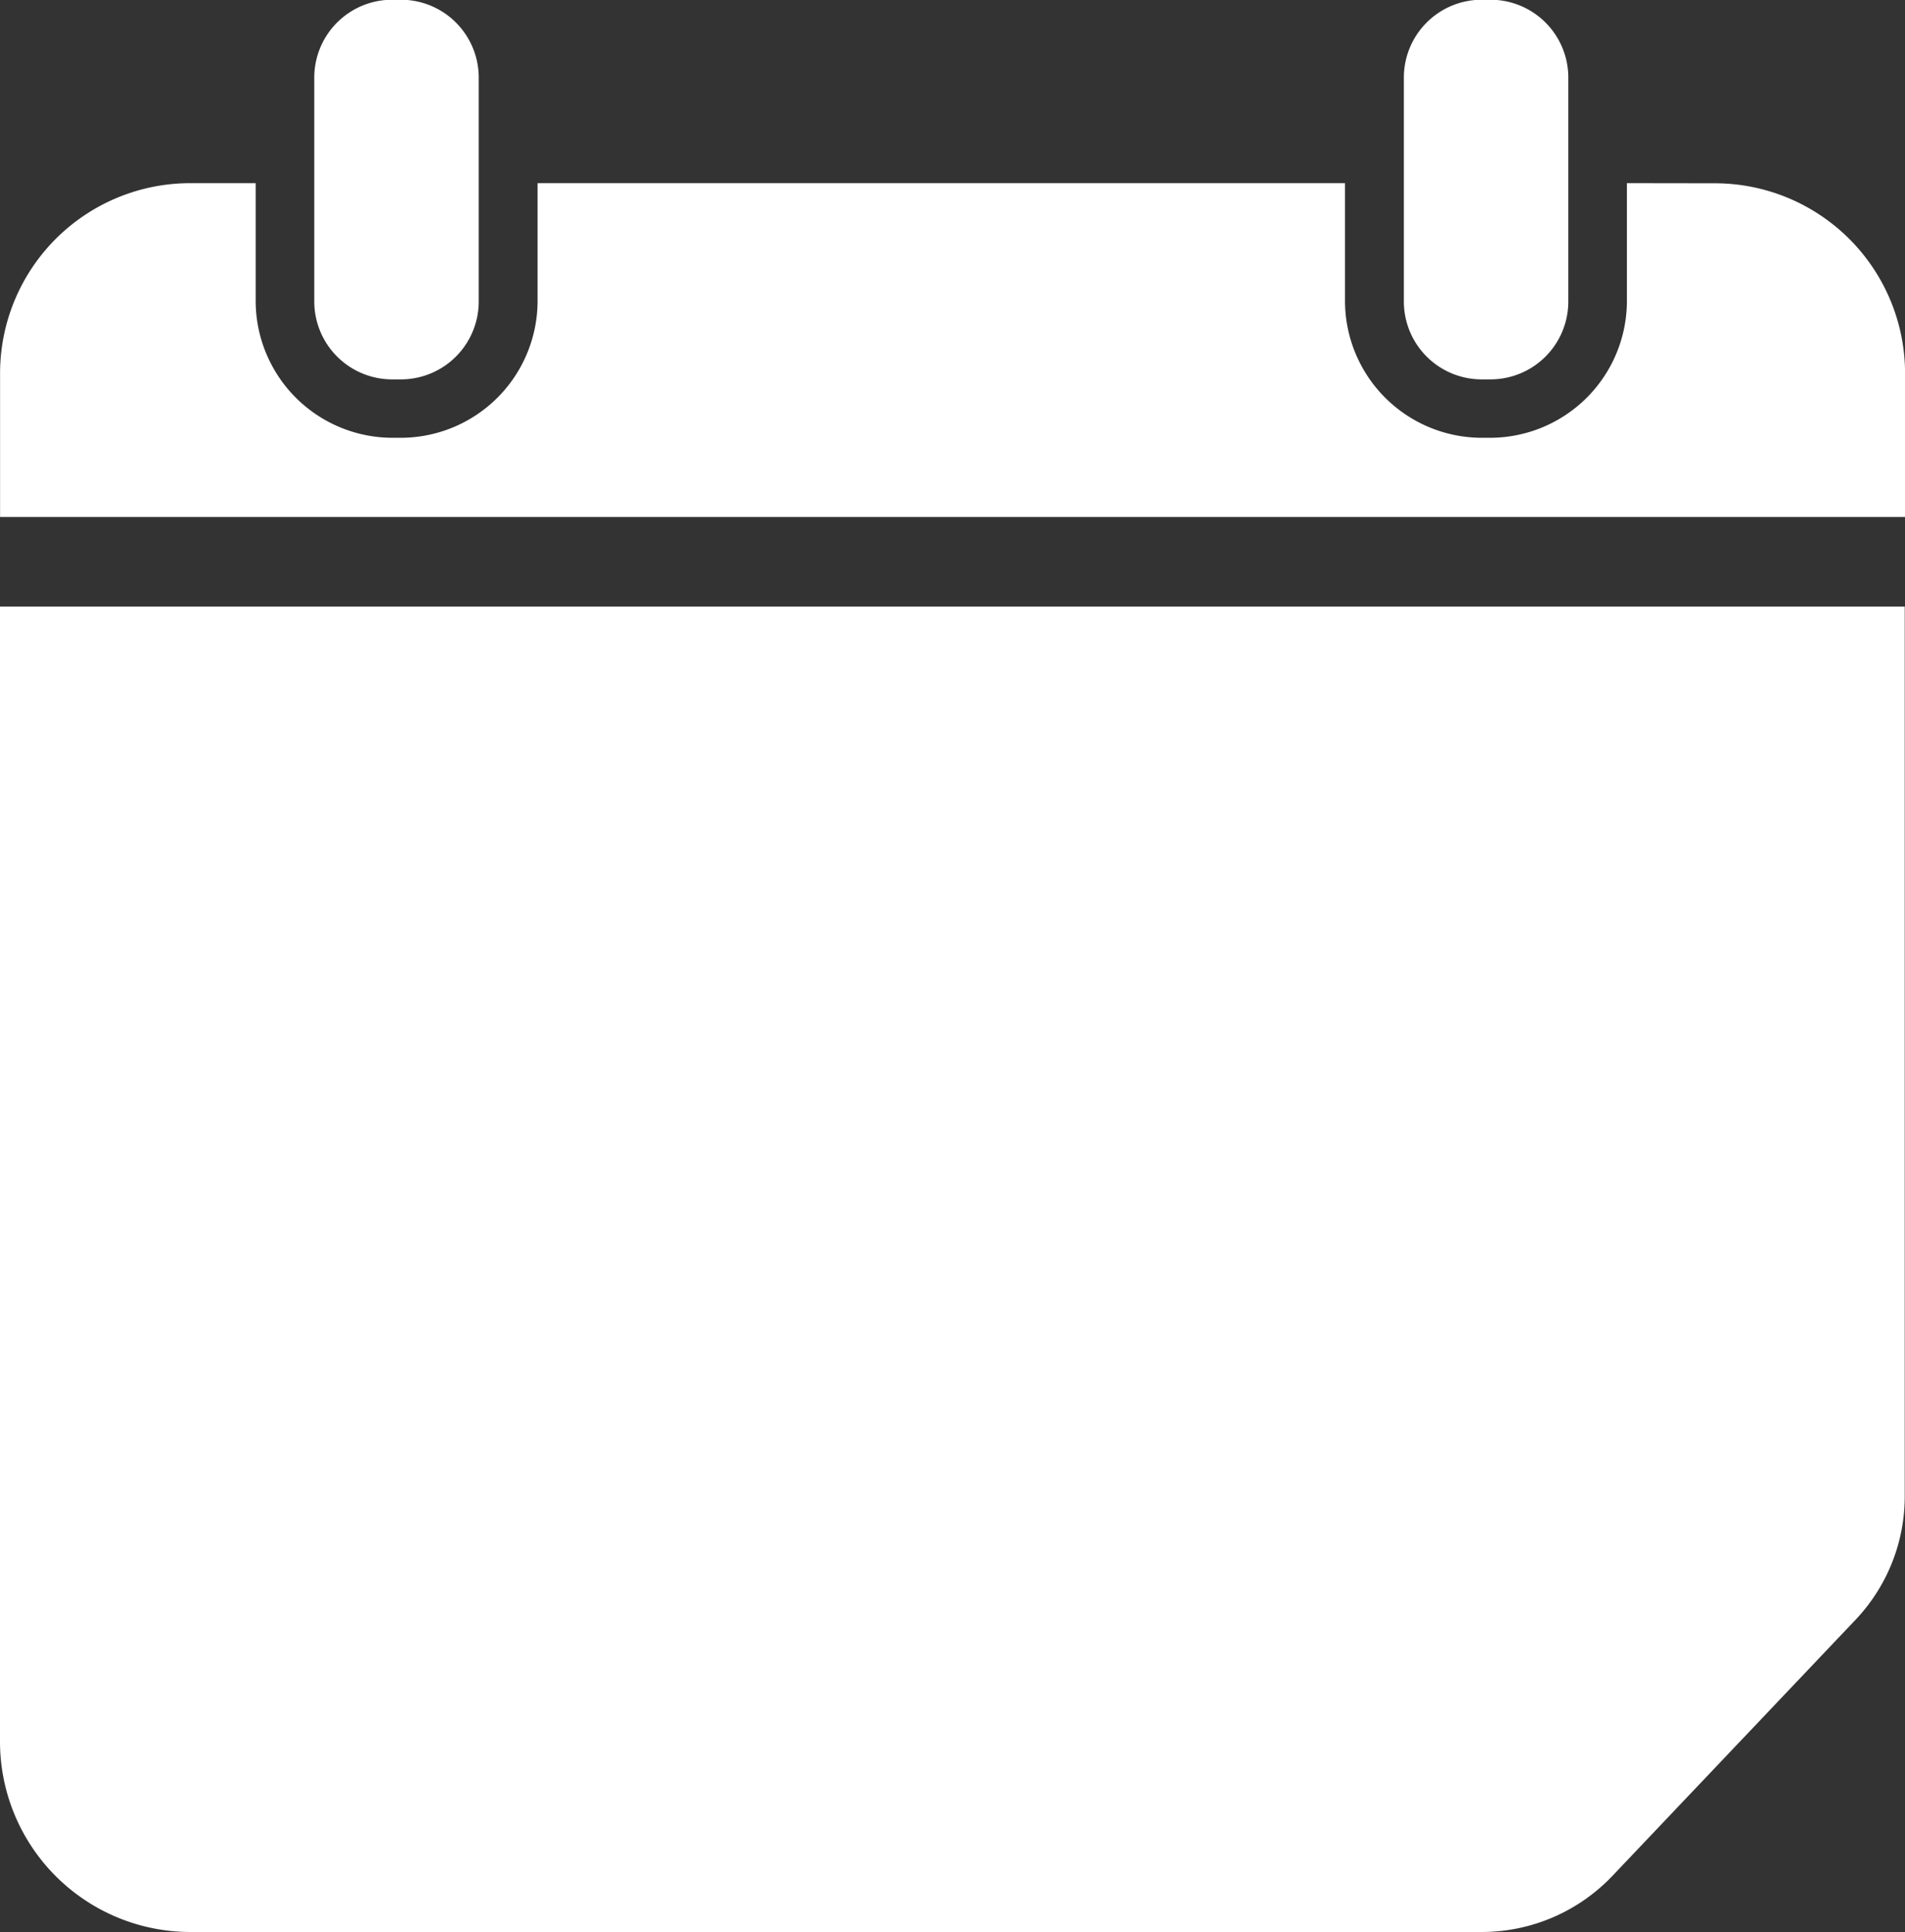
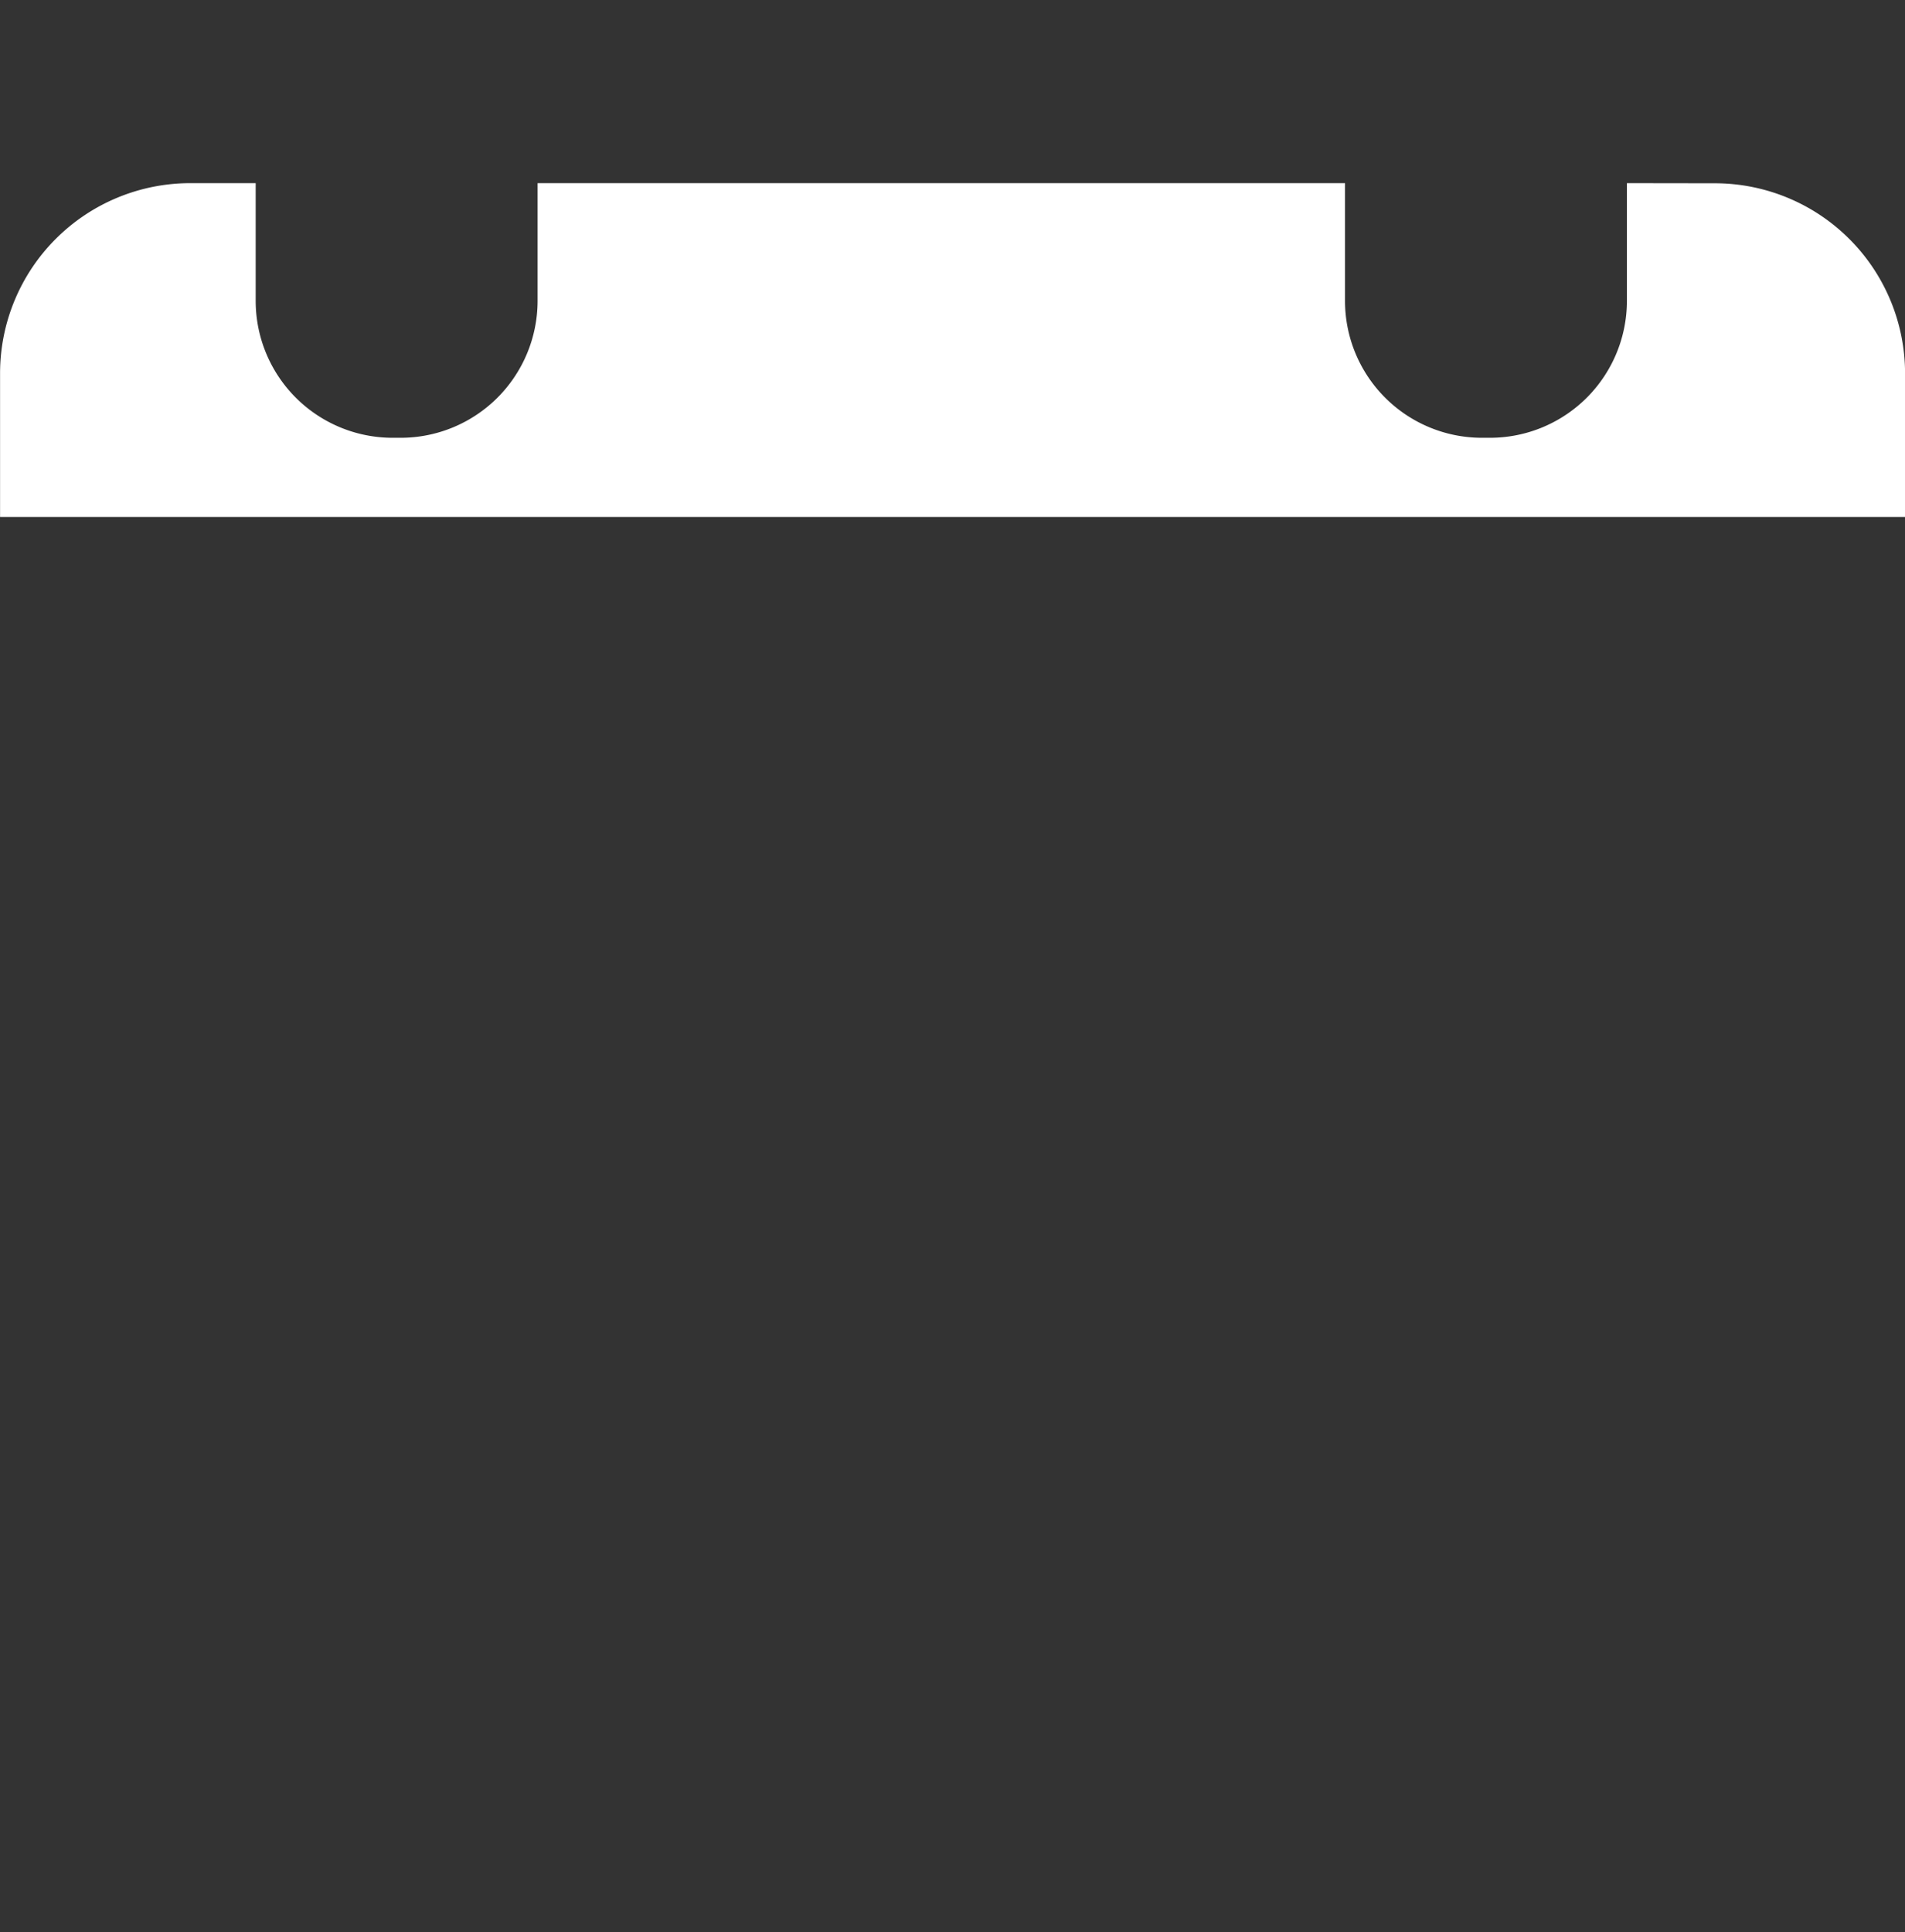
<svg xmlns="http://www.w3.org/2000/svg" width="29.586" height="30" viewBox="0 0 29.586 30">
  <rect x="0" y="0" width="29.586" height="30" fill="#333333" stroke="none" />
  <g id="Group_16230" data-name="Group 16230" transform="translate(-2726.948 -2737)">
-     <path id="Path_36595" data-name="Path 36595" d="M103.568,186.52h-2.085v17.625a2.958,2.958,0,0,0,2.954,2.956H124.5a2.8,2.8,0,0,0,2.023-.869l3.775-3.976a2.785,2.785,0,0,0,.767-1.924V186.52Z" transform="translate(2625.465 2559.899)" fill="#fff" />
    <path id="Path_36596" data-name="Path 36596" d="M126.746,75.9v1.837a2.127,2.127,0,0,1-2.12,2.117h-.138a2.127,2.127,0,0,1-2.12-2.117V75.9H109.828v1.837a2.127,2.127,0,0,1-2.12,2.117h-.138a2.127,2.127,0,0,1-2.12-2.117V75.9h-1.016a2.954,2.954,0,0,0-2.954,2.949v2.235h29.586V78.851a2.954,2.954,0,0,0-2.953-2.949Z" transform="translate(2625.469 2663.944)" fill="#fff" />
-     <path id="Path_36597" data-name="Path 36597" d="M184.676,33.895h.138a1.209,1.209,0,0,0,1.208-1.208V29.212A1.209,1.209,0,0,0,184.814,28h-.138a1.209,1.209,0,0,0-1.208,1.208v3.476A1.21,1.21,0,0,0,184.676,33.895Z" transform="translate(2548.361 2708.996)" fill="#fff" />
-     <path id="Path_36598" data-name="Path 36598" d="M468.924,33.895h.138a1.209,1.209,0,0,0,1.208-1.208V29.212A1.209,1.209,0,0,0,469.061,28h-.137a1.209,1.209,0,0,0-1.208,1.208v3.476A1.209,1.209,0,0,0,468.924,33.895Z" transform="translate(2281.035 2708.996)" fill="#fff" />
  </g>
</svg>